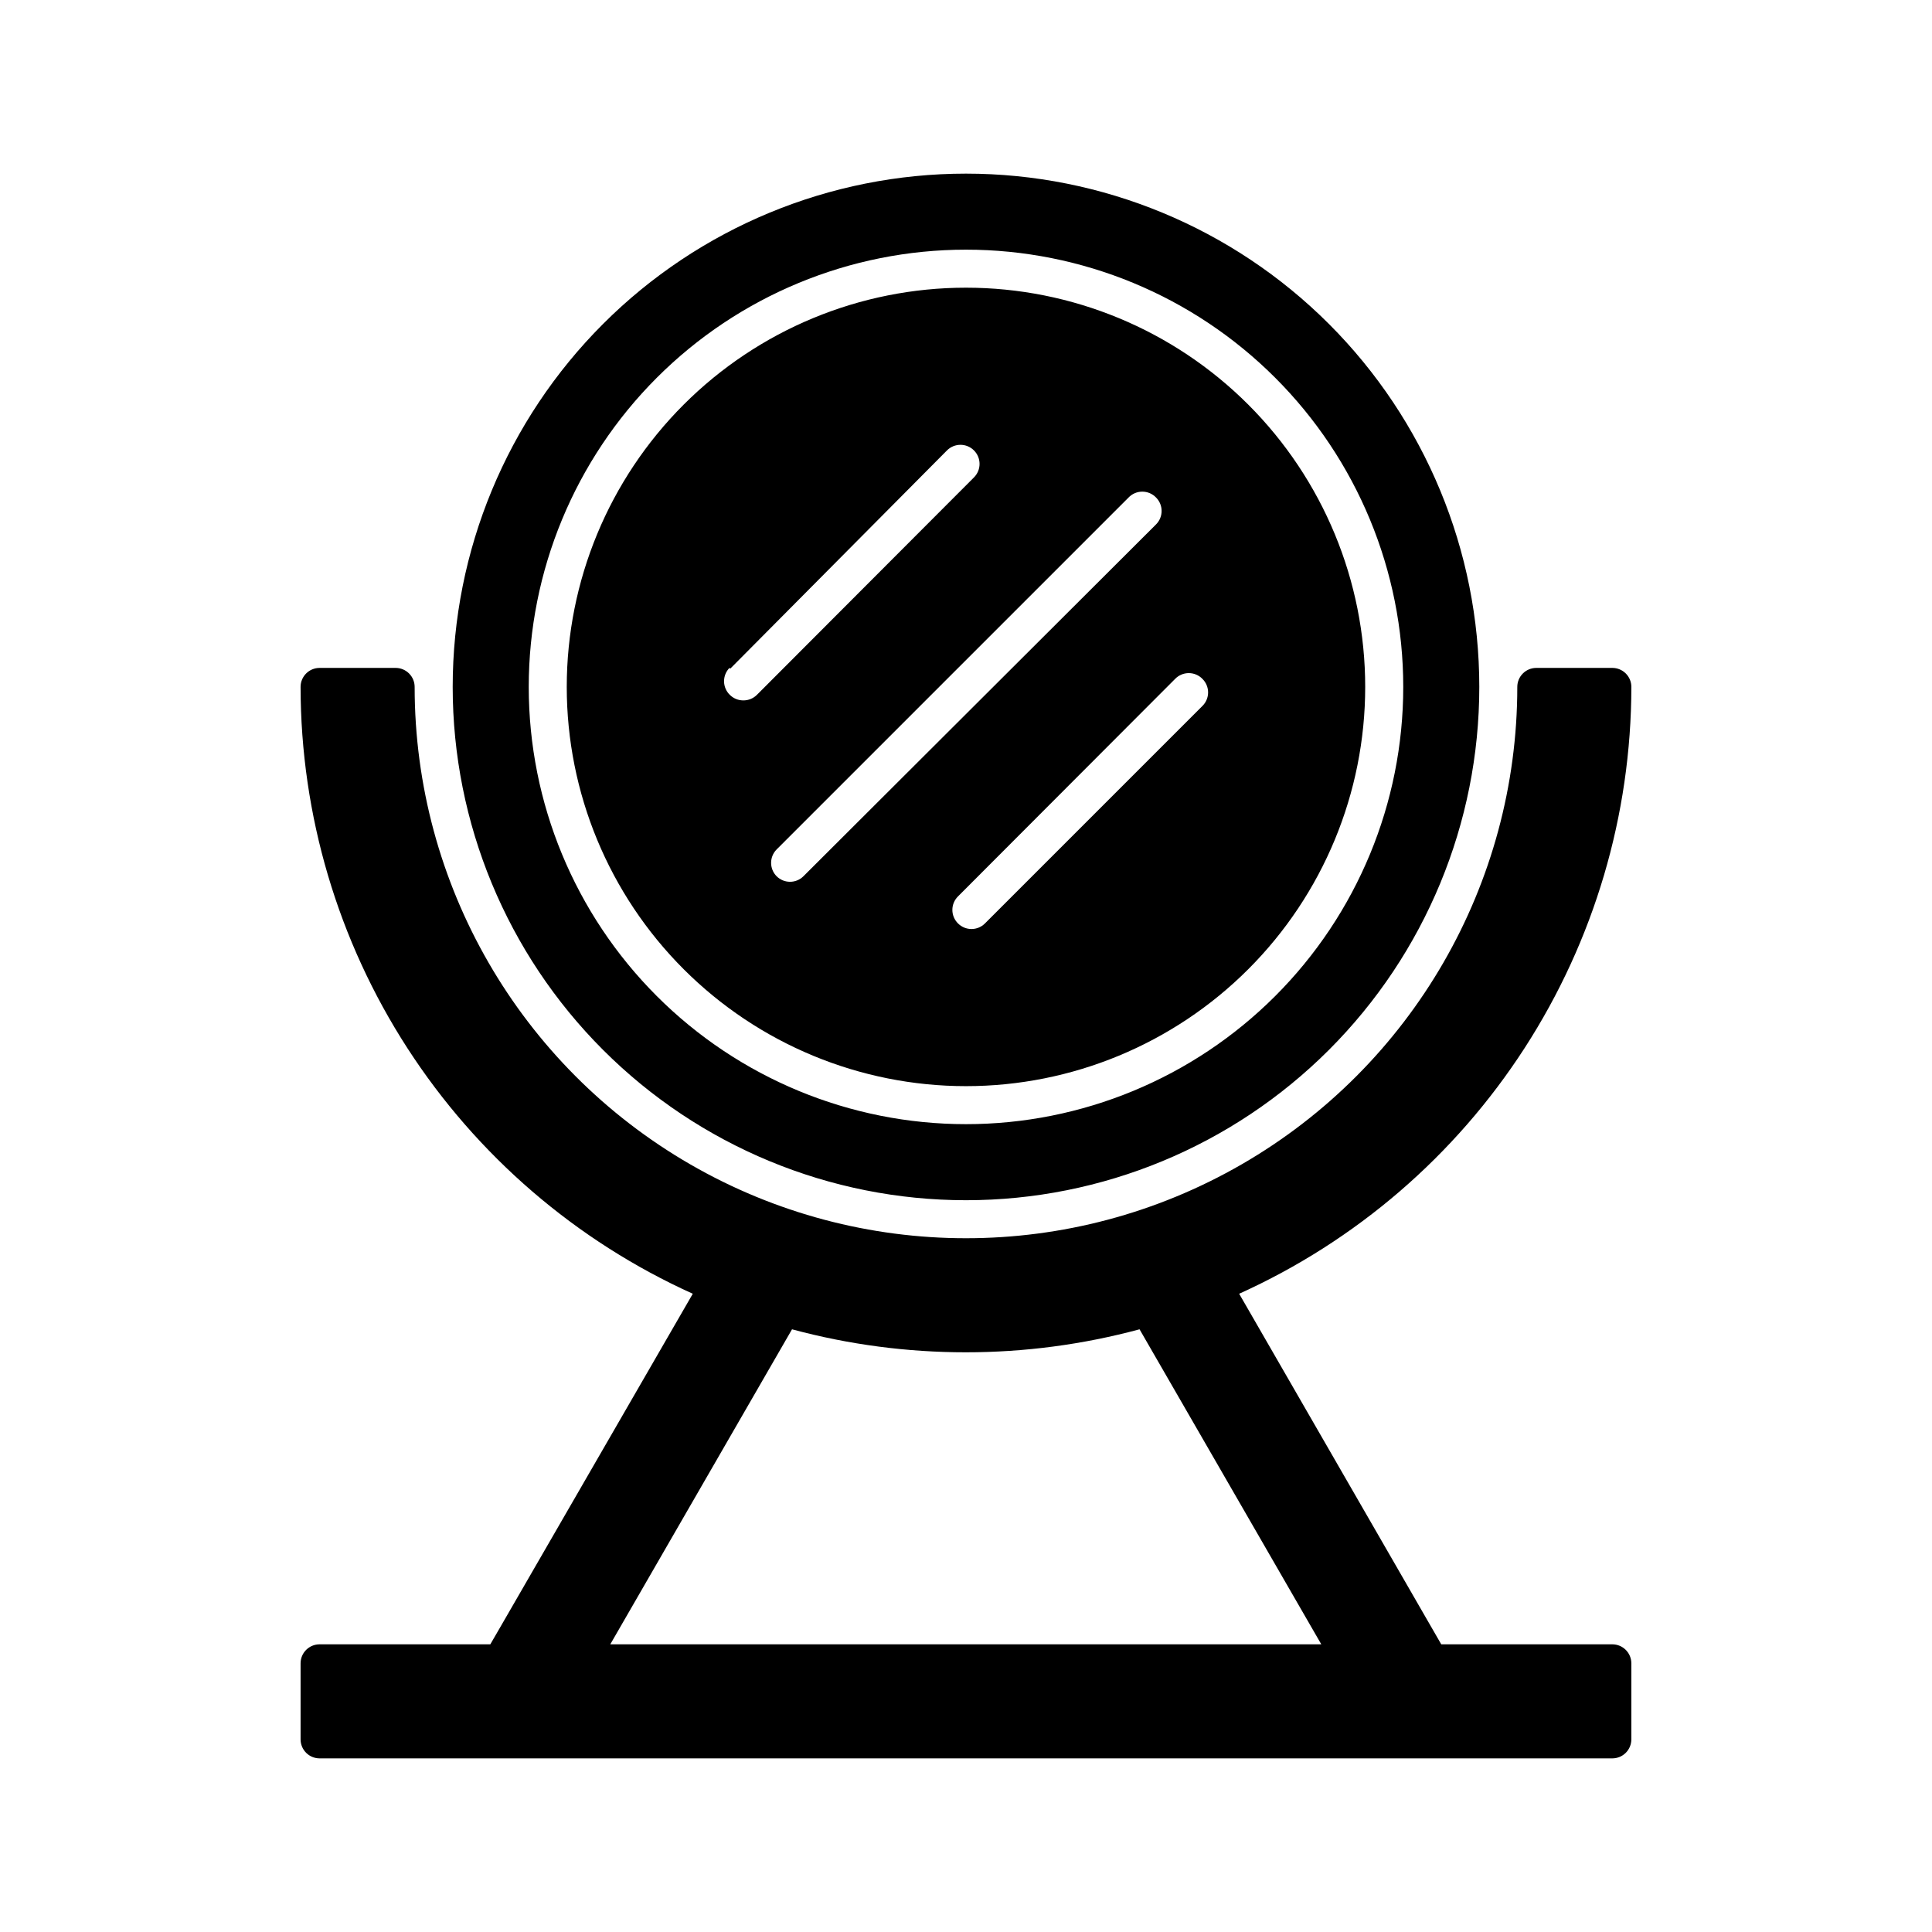
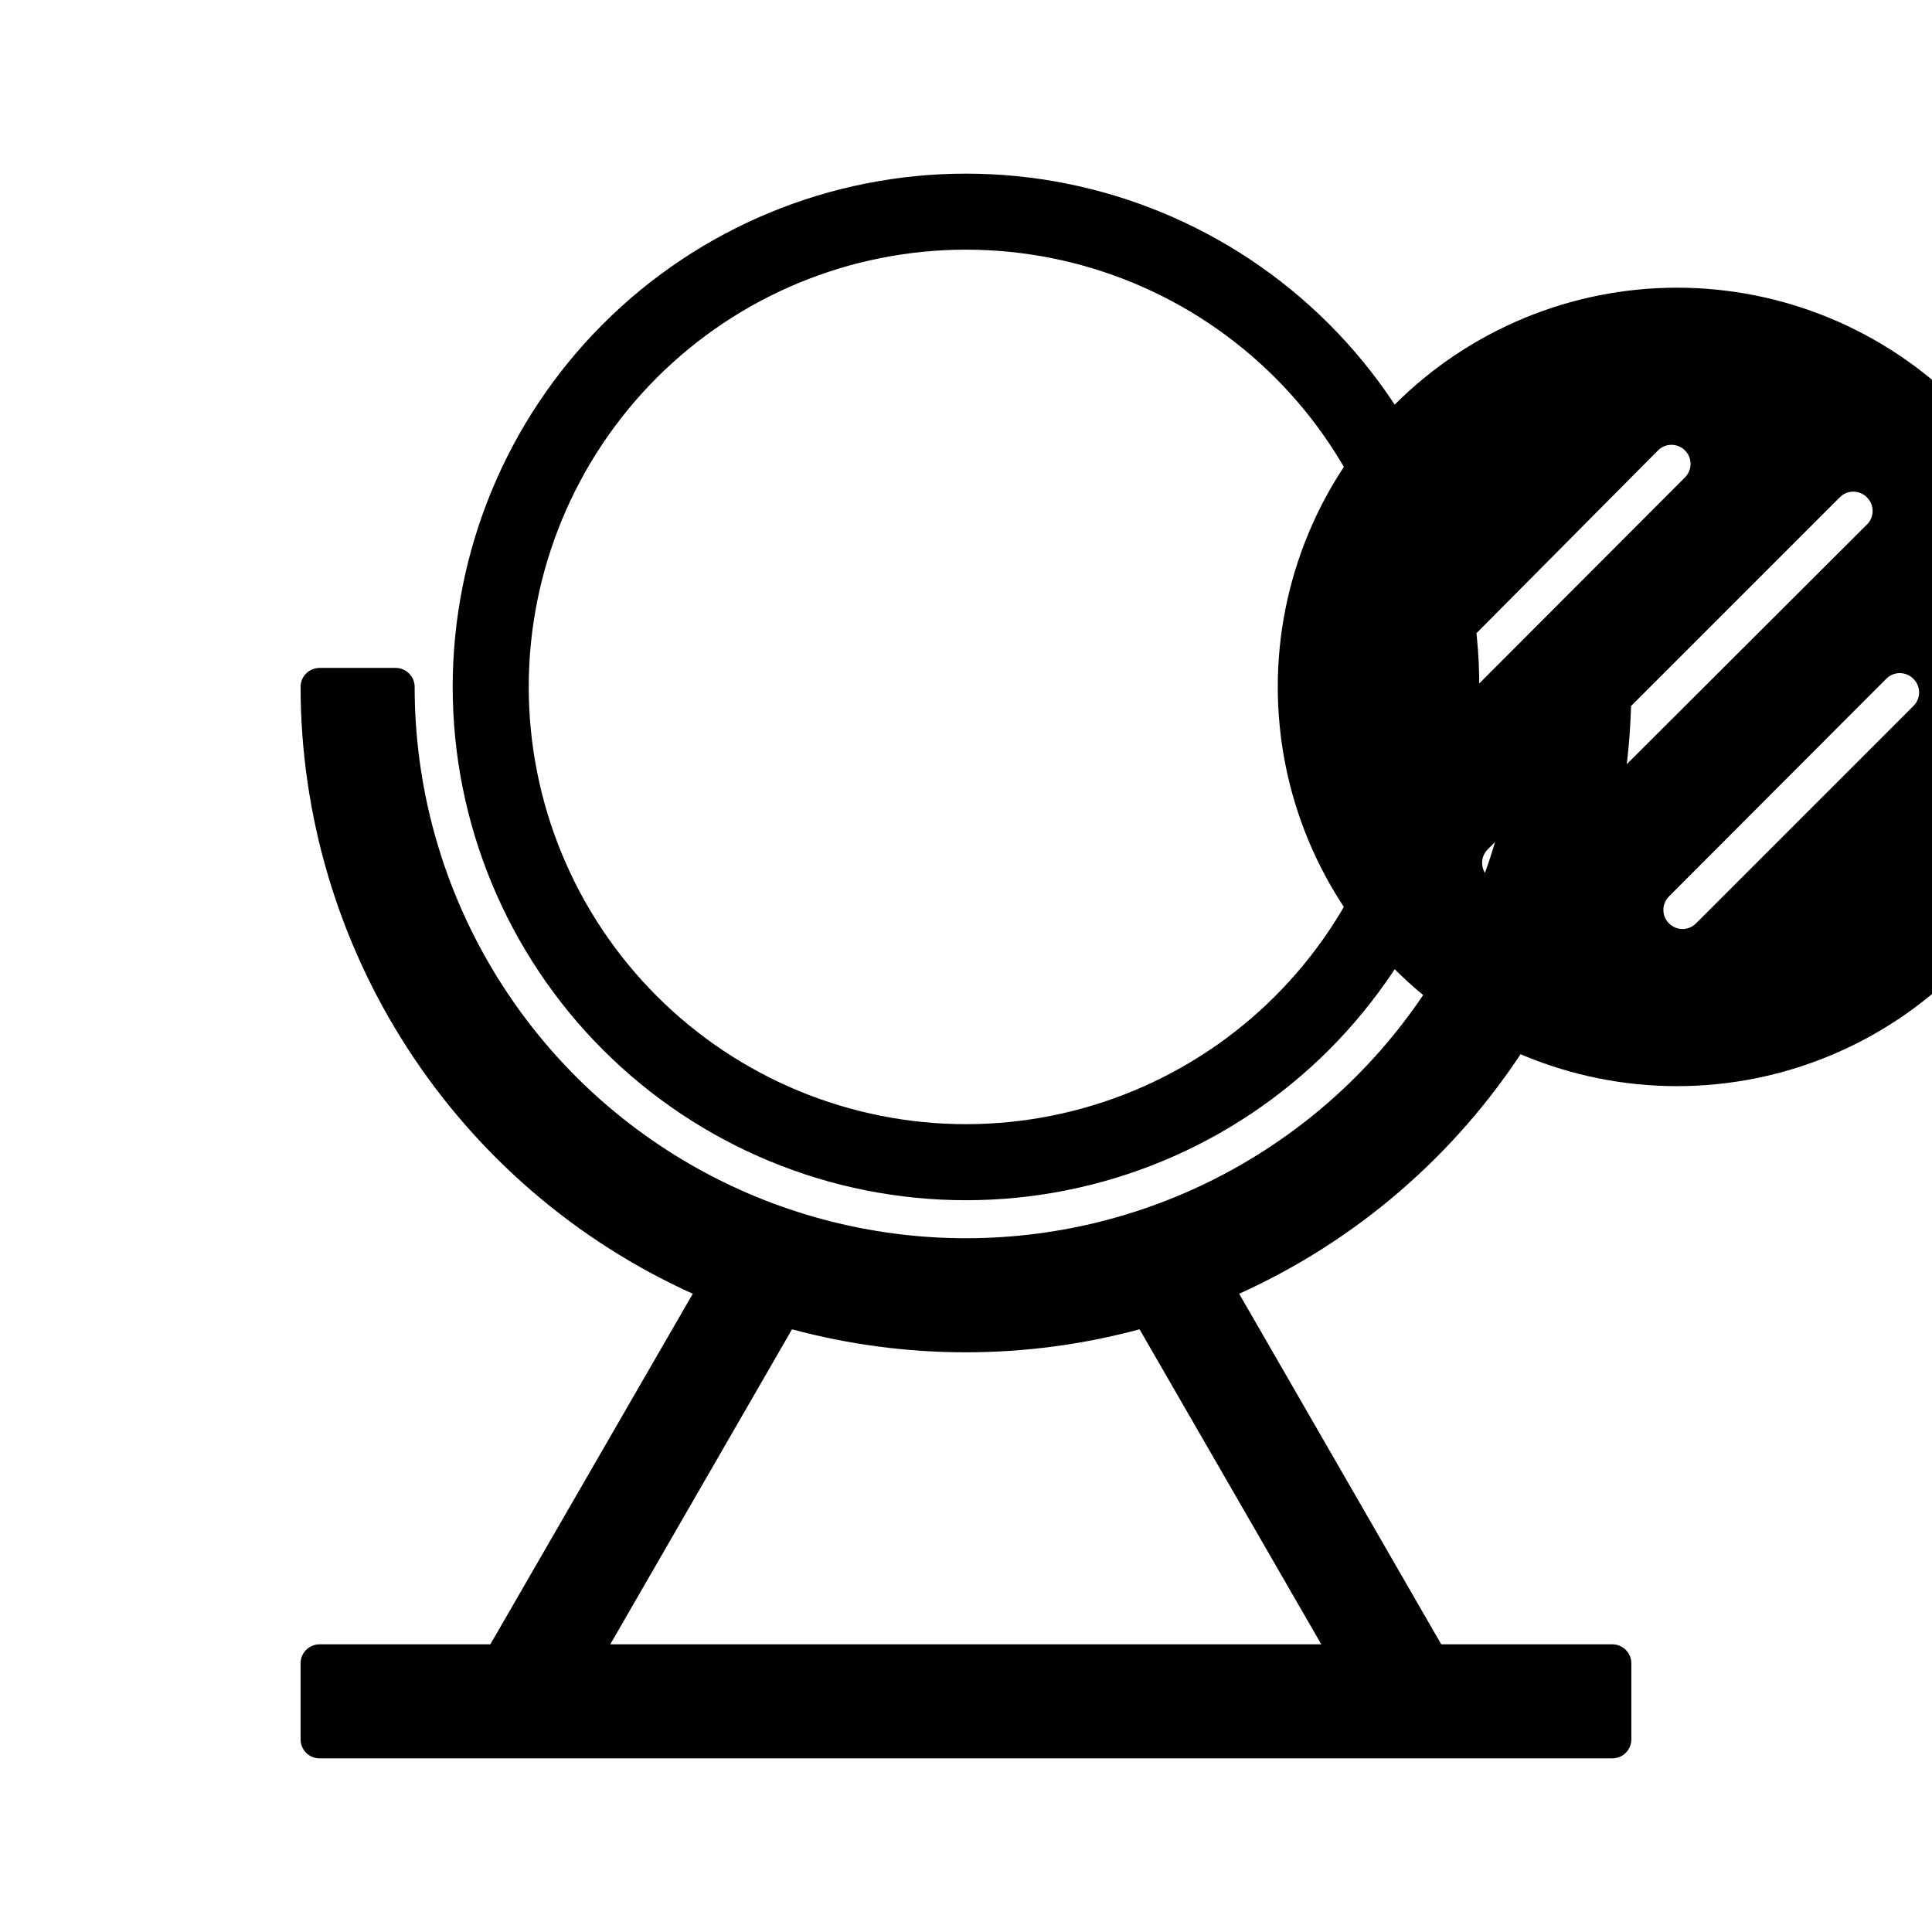
<svg xmlns="http://www.w3.org/2000/svg" fill="#000000" width="800px" height="800px" version="1.1" viewBox="144 144 512 512">
-   <path d="m400 462.07c36.074 0 70.676-14.332 96.184-39.84 25.512-25.512 39.844-60.109 39.844-96.188 0-36.078-14.332-70.676-39.844-96.188-25.508-25.508-60.109-39.84-96.184-39.84-36.078 0-70.68 14.332-96.188 39.84-25.512 25.512-39.844 60.109-39.844 96.188 0 36.078 14.332 70.676 39.844 96.188 25.508 25.508 60.109 39.84 96.188 39.84zm0-251.91v0.004c30.73 0 60.203 12.207 81.934 33.938 21.734 21.73 33.941 51.207 33.941 81.938 0 30.734-12.207 60.207-33.941 81.938-21.73 21.73-51.203 33.938-81.934 33.938-30.734 0-60.207-12.207-81.938-33.938-21.73-21.73-33.941-51.203-33.941-81.938 0-30.73 12.211-60.207 33.941-81.938 21.73-21.73 51.203-33.938 81.938-33.938zm171.29 369.6h-45.344l-53.555-92.902c30.949-13.984 57.211-36.586 75.645-65.109 18.43-28.52 28.254-61.746 28.293-95.707 0-1.336-0.531-2.617-1.477-3.562-0.945-0.945-2.227-1.477-3.562-1.477h-20.152c-2.781 0-5.039 2.258-5.039 5.039 0 52.199-27.844 100.43-73.051 126.53-45.203 26.098-100.9 26.098-146.11 0-45.203-26.102-73.051-74.332-73.051-126.53 0-1.336-0.531-2.617-1.477-3.562-0.945-0.945-2.227-1.477-3.562-1.477h-20.152c-2.781 0-5.039 2.258-5.039 5.039 0.039 33.961 9.863 67.188 28.297 95.707 18.434 28.523 44.695 51.125 75.641 65.109l-50.734 87.863-2.922 5.039h-45.242c-2.781 0-5.039 2.254-5.039 5.039v20.152c0 1.336 0.531 2.617 1.477 3.562 0.945 0.945 2.227 1.473 3.562 1.473h342.59c1.336 0 2.617-0.527 3.562-1.473 0.945-0.945 1.477-2.227 1.477-3.562v-20.152c0-1.336-0.531-2.617-1.477-3.562-0.945-0.945-2.227-1.477-3.562-1.477zm-265.56 0 48.164-83.48c30.164 8.125 61.938 8.125 92.098 0l48.164 83.48zm94.266-147.92c28.059 0 54.969-11.148 74.809-30.988 19.844-19.84 30.988-46.754 30.988-74.812 0-28.059-11.145-54.969-30.988-74.812-19.84-19.84-46.75-30.988-74.809-30.988-28.062 0-54.973 11.148-74.812 30.988-19.844 19.844-30.988 46.754-30.988 74.812 0 28.059 11.145 54.973 30.988 74.812 19.84 19.84 46.75 30.988 74.812 30.988zm62.672-107.92c0.953 0.949 1.492 2.234 1.492 3.578s-0.539 2.633-1.492 3.578l-57.637 57.637c-0.945 0.953-2.231 1.488-3.574 1.488s-2.633-0.535-3.578-1.488c-0.953-0.949-1.492-2.234-1.492-3.578s0.539-2.633 1.492-3.578l57.535-57.637c0.949-0.984 2.258-1.539 3.629-1.539 1.367 0 2.676 0.555 3.625 1.539zm-12.293-48.062c1.953 1.965 1.953 5.141 0 7.106l-93.457 93.254c-1.965 1.953-5.137 1.953-7.102 0-1.953-1.965-1.953-5.141 0-7.106l93.254-93.254c0.949-1 2.273-1.566 3.652-1.566 1.383 0 2.703 0.566 3.652 1.566zm-112.85 45.344 57.434-57.836c1.977-1.977 5.18-1.977 7.152 0 1.977 1.973 1.977 5.176 0 7.152l-57.535 57.637c-0.949 0.941-2.238 1.469-3.574 1.461-1.34 0.008-2.629-0.52-3.578-1.461-0.969-0.934-1.523-2.215-1.543-3.559-0.016-1.344 0.5-2.637 1.441-3.598z" />
+   <path d="m400 462.07c36.074 0 70.676-14.332 96.184-39.84 25.512-25.512 39.844-60.109 39.844-96.188 0-36.078-14.332-70.676-39.844-96.188-25.508-25.508-60.109-39.84-96.184-39.84-36.078 0-70.68 14.332-96.188 39.84-25.512 25.512-39.844 60.109-39.844 96.188 0 36.078 14.332 70.676 39.844 96.188 25.508 25.508 60.109 39.84 96.188 39.84zm0-251.91v0.004c30.73 0 60.203 12.207 81.934 33.938 21.734 21.73 33.941 51.207 33.941 81.938 0 30.734-12.207 60.207-33.941 81.938-21.73 21.73-51.203 33.938-81.934 33.938-30.734 0-60.207-12.207-81.938-33.938-21.73-21.73-33.941-51.203-33.941-81.938 0-30.73 12.211-60.207 33.941-81.938 21.73-21.73 51.203-33.938 81.938-33.938zm171.29 369.6h-45.344l-53.555-92.902c30.949-13.984 57.211-36.586 75.645-65.109 18.43-28.52 28.254-61.746 28.293-95.707 0-1.336-0.531-2.617-1.477-3.562-0.945-0.945-2.227-1.477-3.562-1.477h-20.152c-2.781 0-5.039 2.258-5.039 5.039 0 52.199-27.844 100.43-73.051 126.53-45.203 26.098-100.9 26.098-146.11 0-45.203-26.102-73.051-74.332-73.051-126.53 0-1.336-0.531-2.617-1.477-3.562-0.945-0.945-2.227-1.477-3.562-1.477h-20.152c-2.781 0-5.039 2.258-5.039 5.039 0.039 33.961 9.863 67.188 28.297 95.707 18.434 28.523 44.695 51.125 75.641 65.109l-50.734 87.863-2.922 5.039h-45.242c-2.781 0-5.039 2.254-5.039 5.039v20.152c0 1.336 0.531 2.617 1.477 3.562 0.945 0.945 2.227 1.473 3.562 1.473h342.59c1.336 0 2.617-0.527 3.562-1.473 0.945-0.945 1.477-2.227 1.477-3.562v-20.152c0-1.336-0.531-2.617-1.477-3.562-0.945-0.945-2.227-1.477-3.562-1.477zm-265.56 0 48.164-83.48c30.164 8.125 61.938 8.125 92.098 0l48.164 83.48m94.266-147.92c28.059 0 54.969-11.148 74.809-30.988 19.844-19.84 30.988-46.754 30.988-74.812 0-28.059-11.145-54.969-30.988-74.812-19.84-19.84-46.75-30.988-74.809-30.988-28.062 0-54.973 11.148-74.812 30.988-19.844 19.844-30.988 46.754-30.988 74.812 0 28.059 11.145 54.973 30.988 74.812 19.84 19.84 46.75 30.988 74.812 30.988zm62.672-107.92c0.953 0.949 1.492 2.234 1.492 3.578s-0.539 2.633-1.492 3.578l-57.637 57.637c-0.945 0.953-2.231 1.488-3.574 1.488s-2.633-0.535-3.578-1.488c-0.953-0.949-1.492-2.234-1.492-3.578s0.539-2.633 1.492-3.578l57.535-57.637c0.949-0.984 2.258-1.539 3.629-1.539 1.367 0 2.676 0.555 3.625 1.539zm-12.293-48.062c1.953 1.965 1.953 5.141 0 7.106l-93.457 93.254c-1.965 1.953-5.137 1.953-7.102 0-1.953-1.965-1.953-5.141 0-7.106l93.254-93.254c0.949-1 2.273-1.566 3.652-1.566 1.383 0 2.703 0.566 3.652 1.566zm-112.85 45.344 57.434-57.836c1.977-1.977 5.18-1.977 7.152 0 1.977 1.973 1.977 5.176 0 7.152l-57.535 57.637c-0.949 0.941-2.238 1.469-3.574 1.461-1.34 0.008-2.629-0.52-3.578-1.461-0.969-0.934-1.523-2.215-1.543-3.559-0.016-1.344 0.5-2.637 1.441-3.598z" />
</svg>